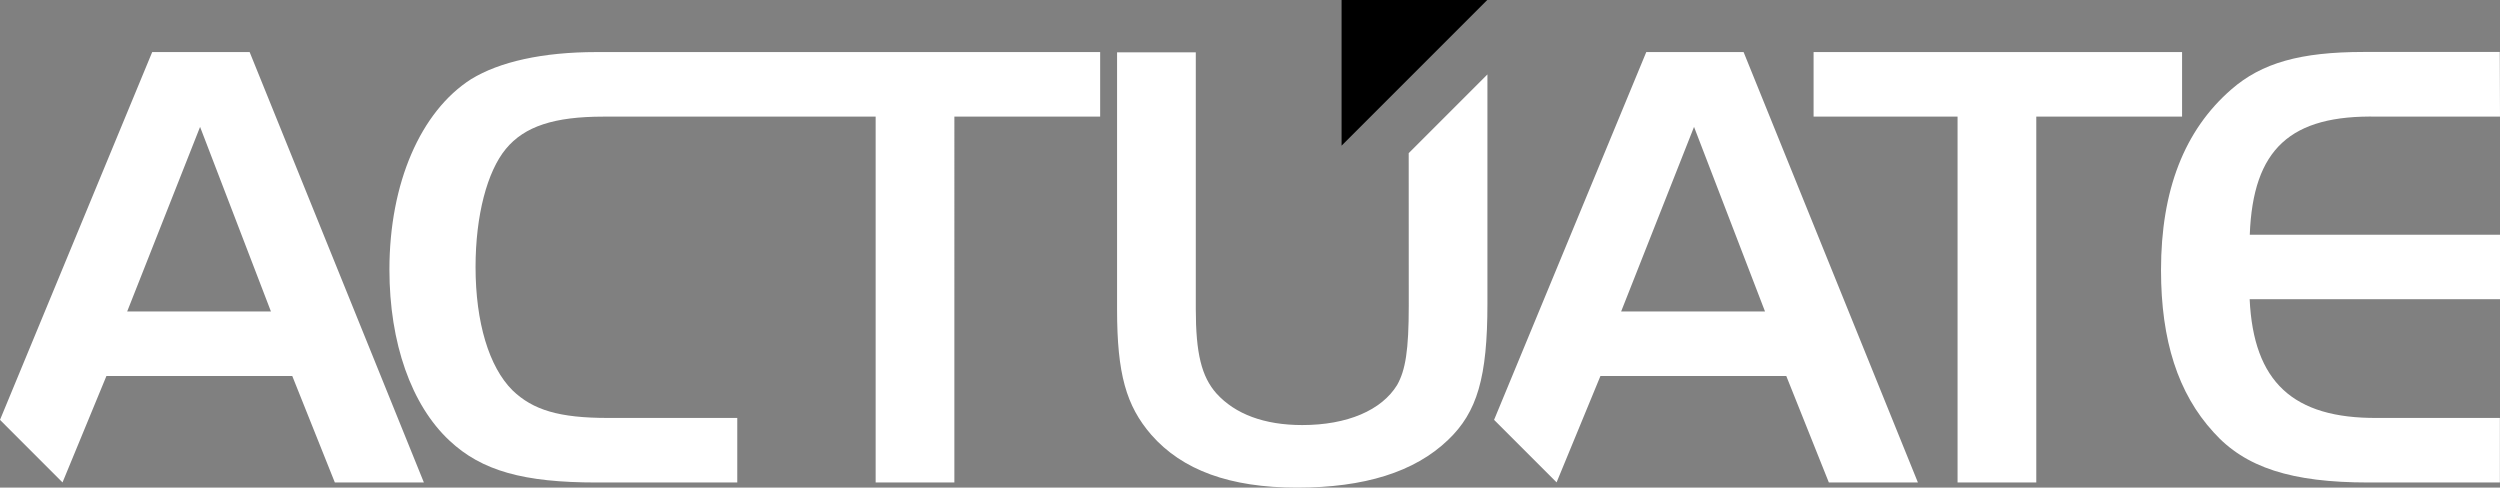
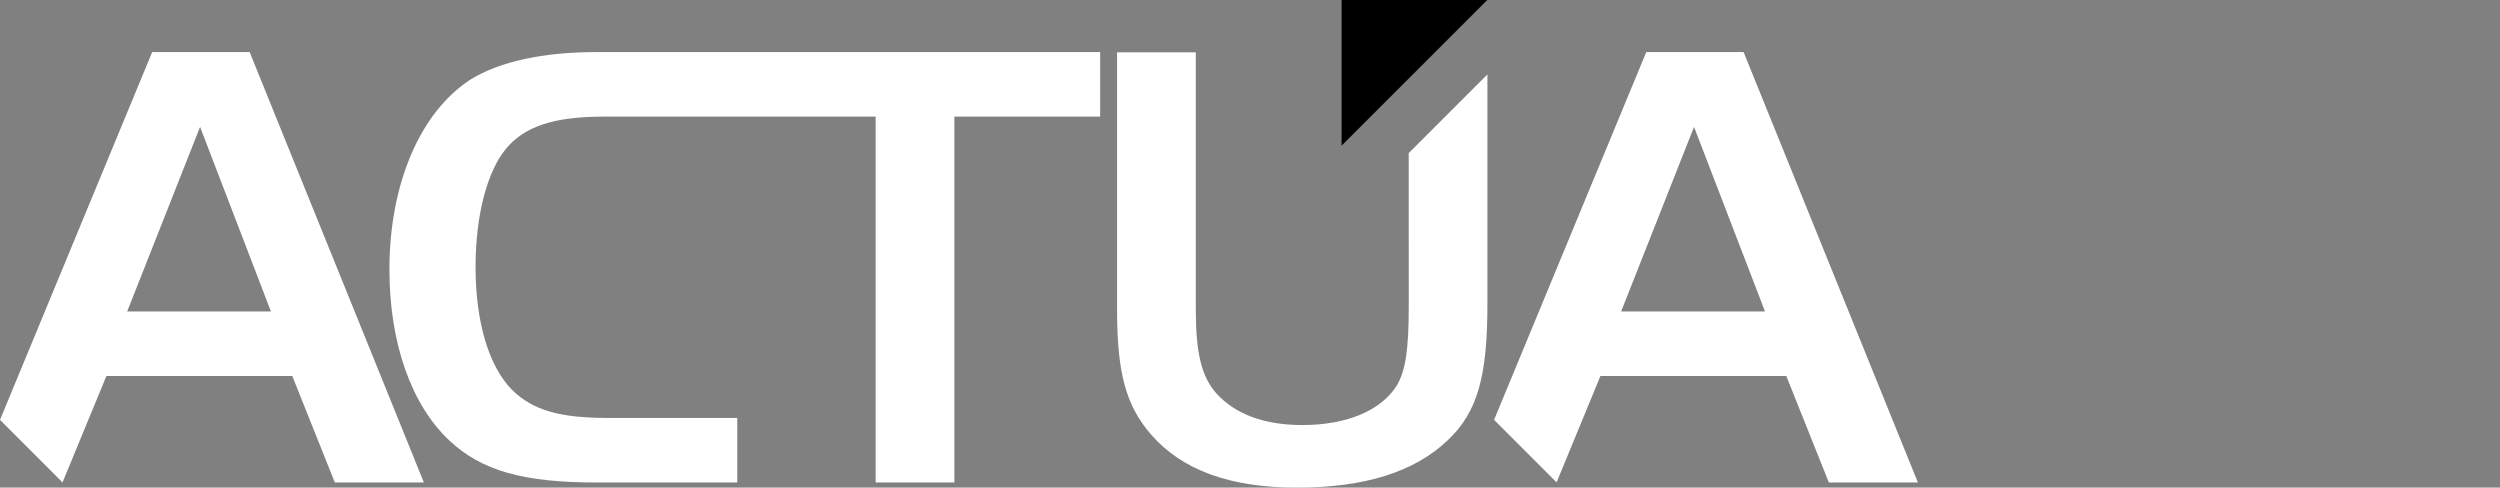
<svg xmlns="http://www.w3.org/2000/svg" viewBox="0 0 428.71 83.62">
  <rect x="0" y="0" width="428.71" height="83.62" fill="#808080" stroke="none" />
  <defs>
    <style>.a{fill:#fff;}.b{fill:none;}</style>
  </defs>
  <title>actuate-logo</title>
  <path class="a" d="M102.24,8.93c-9.18,0-16.59,1.66-21.46,4.65-8.64,5.53-14,17.81-14,32.64,0,12.62,3.77,23.24,10.29,29.33,5.54,5.2,12.73,7.19,25.24,7.19h24.12V71.67H104.24c-8.3,0-12.84-1.33-16.38-4.76-4-4-6.31-11.62-6.31-21.13,0-8.86,2-16.38,5.2-20.25S95.05,20,103.46,20h46.7V82.74h13.5V20h25V8.93Z" />
-   <path class="a" d="M311,20V8.93h63.19V20h-25V82.74h-13.5V20Z" />
-   <path class="a" d="M428.71,20h-21c-14.94-.33-21.36,5.54-21.91,20.25h42.93V51.31H385.78c.66,14.16,7.41,20.47,21.91,20.36h21V82.74H406.14c-13.17,0-21.13-2.55-26.56-8.63-6.08-6.64-9-15.72-9-27.78,0-13.72,4-24,12.06-31,5.2-4.54,11.84-6.42,22.69-6.42h23.34Z" />
-   <polygon class="b" points="21.79 53.41 46.46 53.41 34.29 21.76 21.79 53.41" />
  <path class="a" d="M42.81,8.93H26.1L0,72,10.72,82.73l7.53-18.25H50.12l7.3,18.26H72.69Zm-21,44.48,12.5-31.65L46.46,53.41Z" />
-   <polygon class="b" points="277.99 53.41 302.67 53.41 290.5 21.76 277.99 53.41" />
  <path class="a" d="M299,8.93H282.31L256.21,72l10.72,10.72,7.52-18.24h31.87l7.3,18.26h15.27ZM278,53.41,290.5,21.76l12.17,31.65Z" />
  <path class="a" d="M241.58,52.42c0,7.63-.56,11.06-2,13.61-2.65,4.31-8.52,6.86-16.26,6.86-6.53,0-11.51-1.88-14.72-5.42-2.55-2.88-3.54-6.86-3.54-14.5v-44h-13.5V53.08c0,11,1.55,16.49,5.86,21.47,5.32,6.08,13.5,9.07,25,9.07s20.14-2.65,25.9-8.18c5-4.76,6.75-10.74,6.75-23.35V12.76l-13.5,13.5Z" />
  <polygon points="230.06 24.98 230.06 0 255.04 0 230.06 24.98" />
</svg>